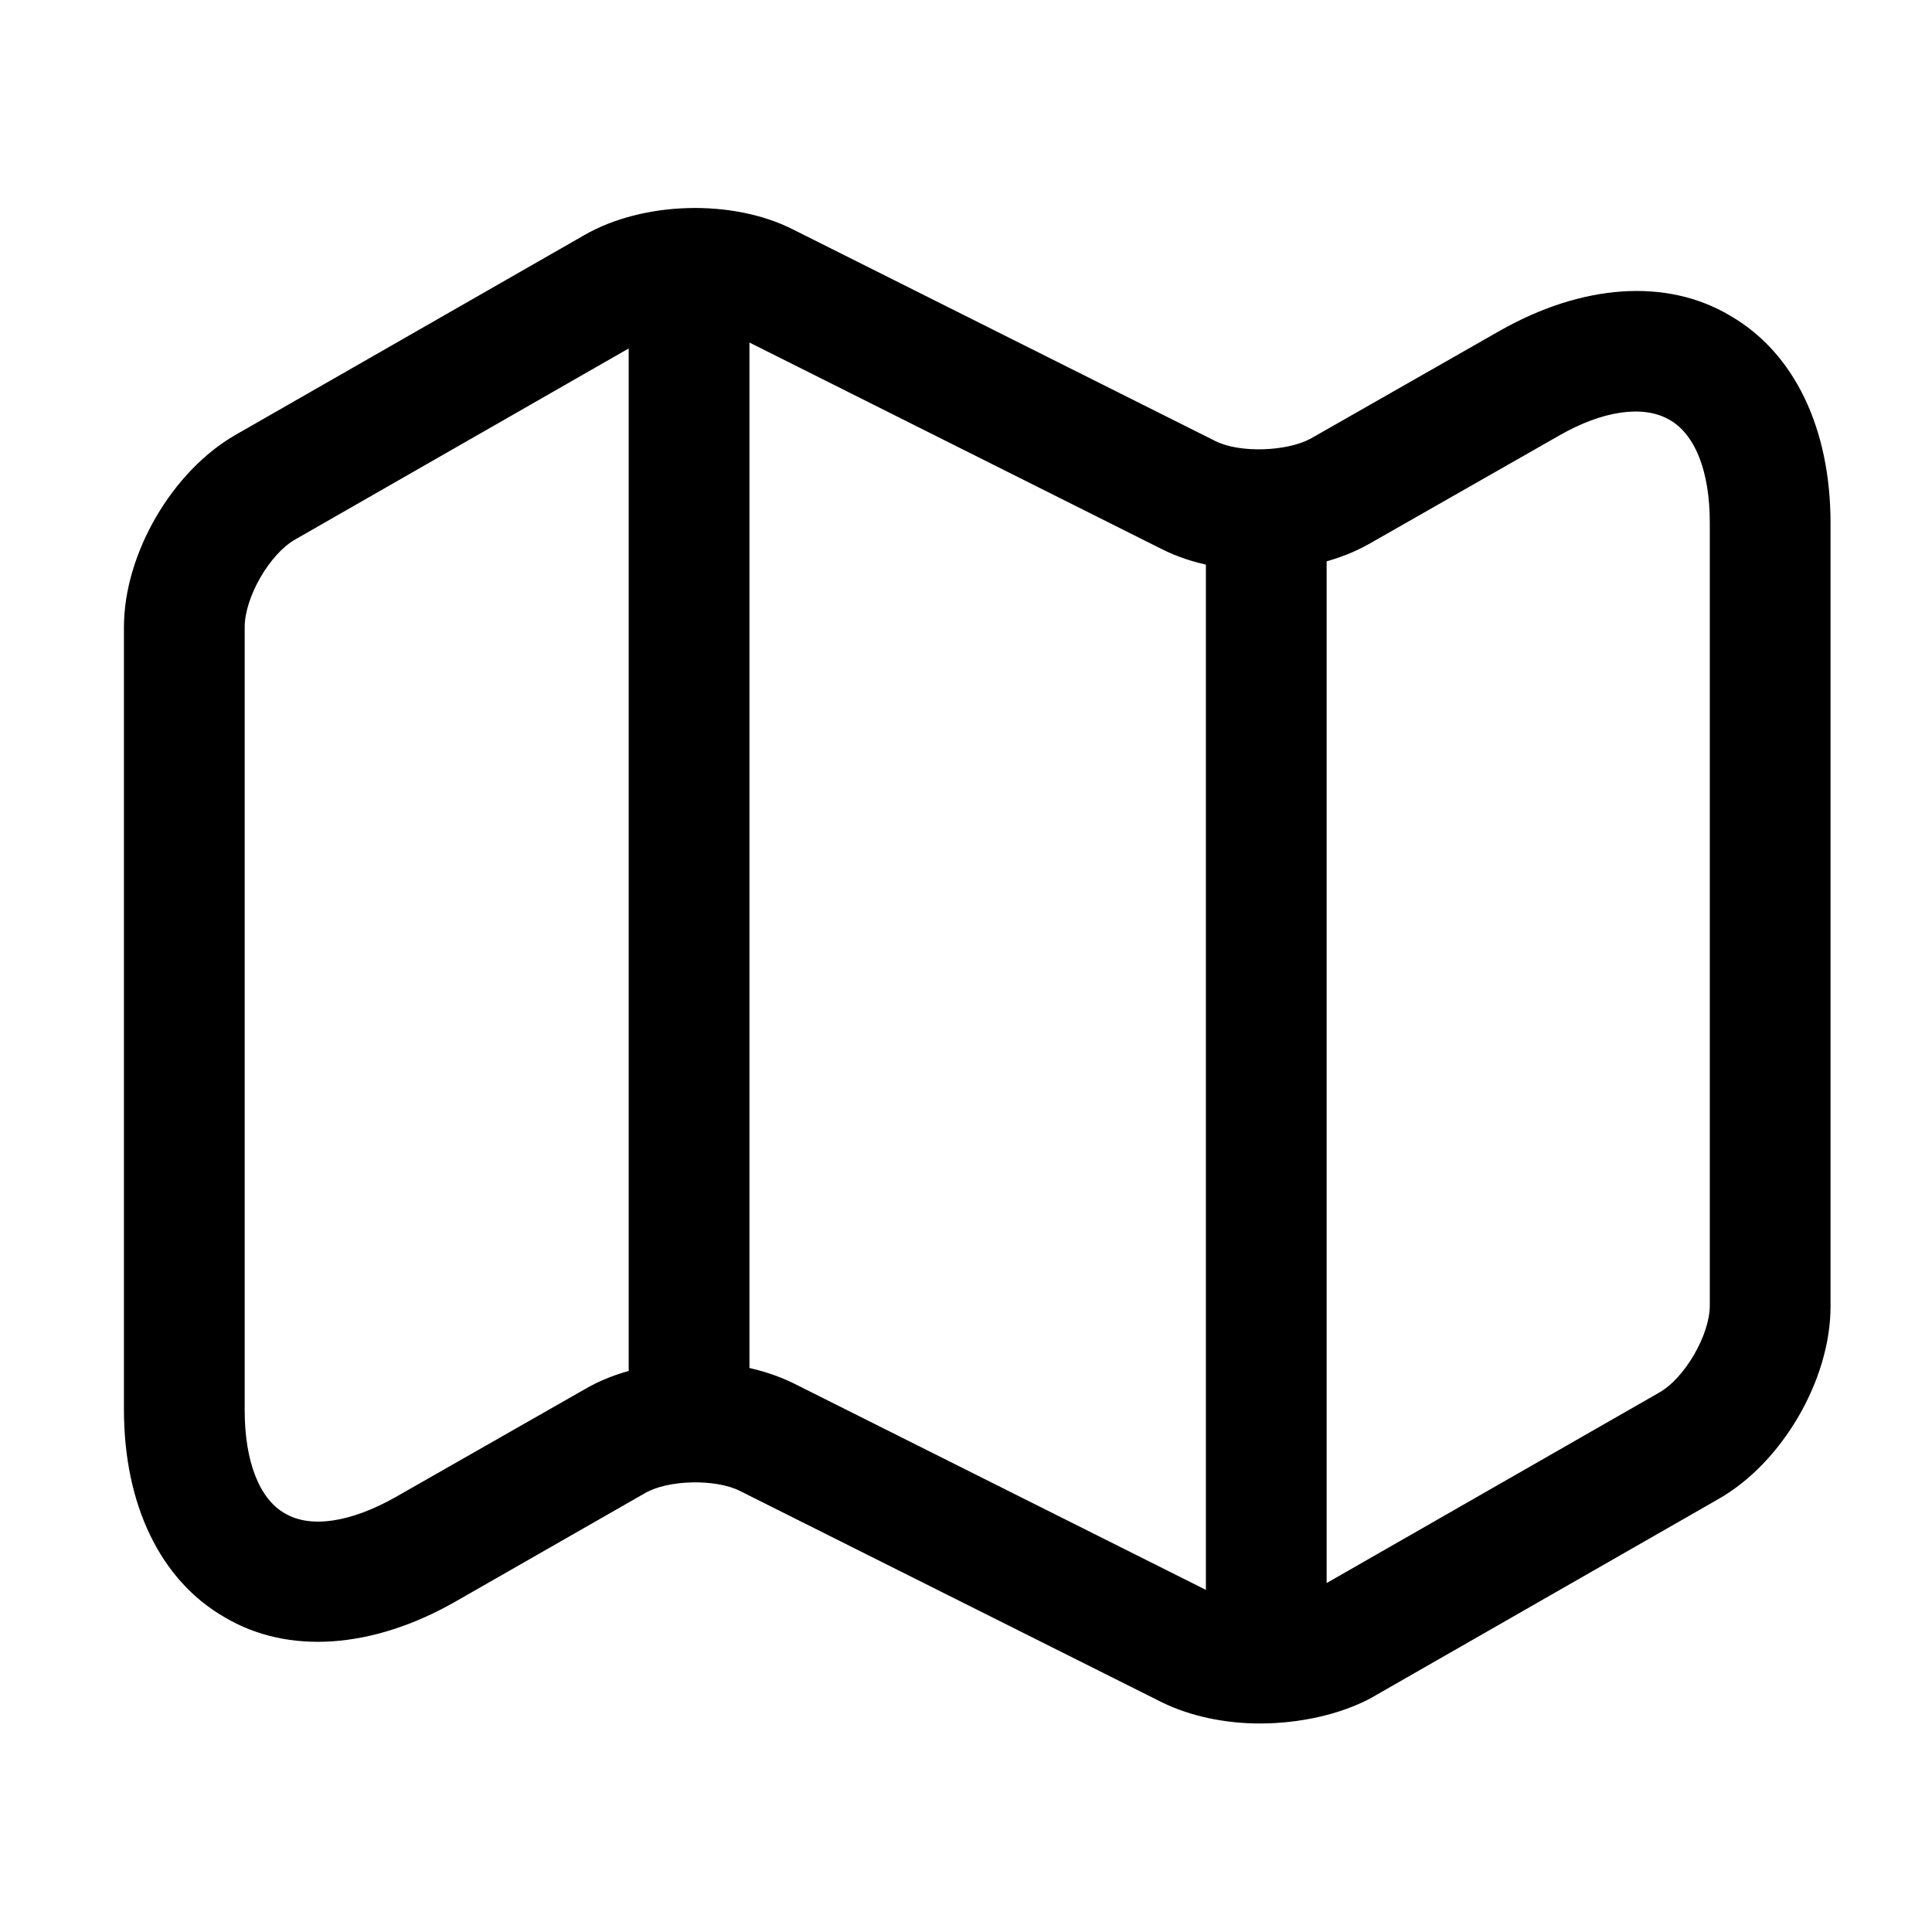
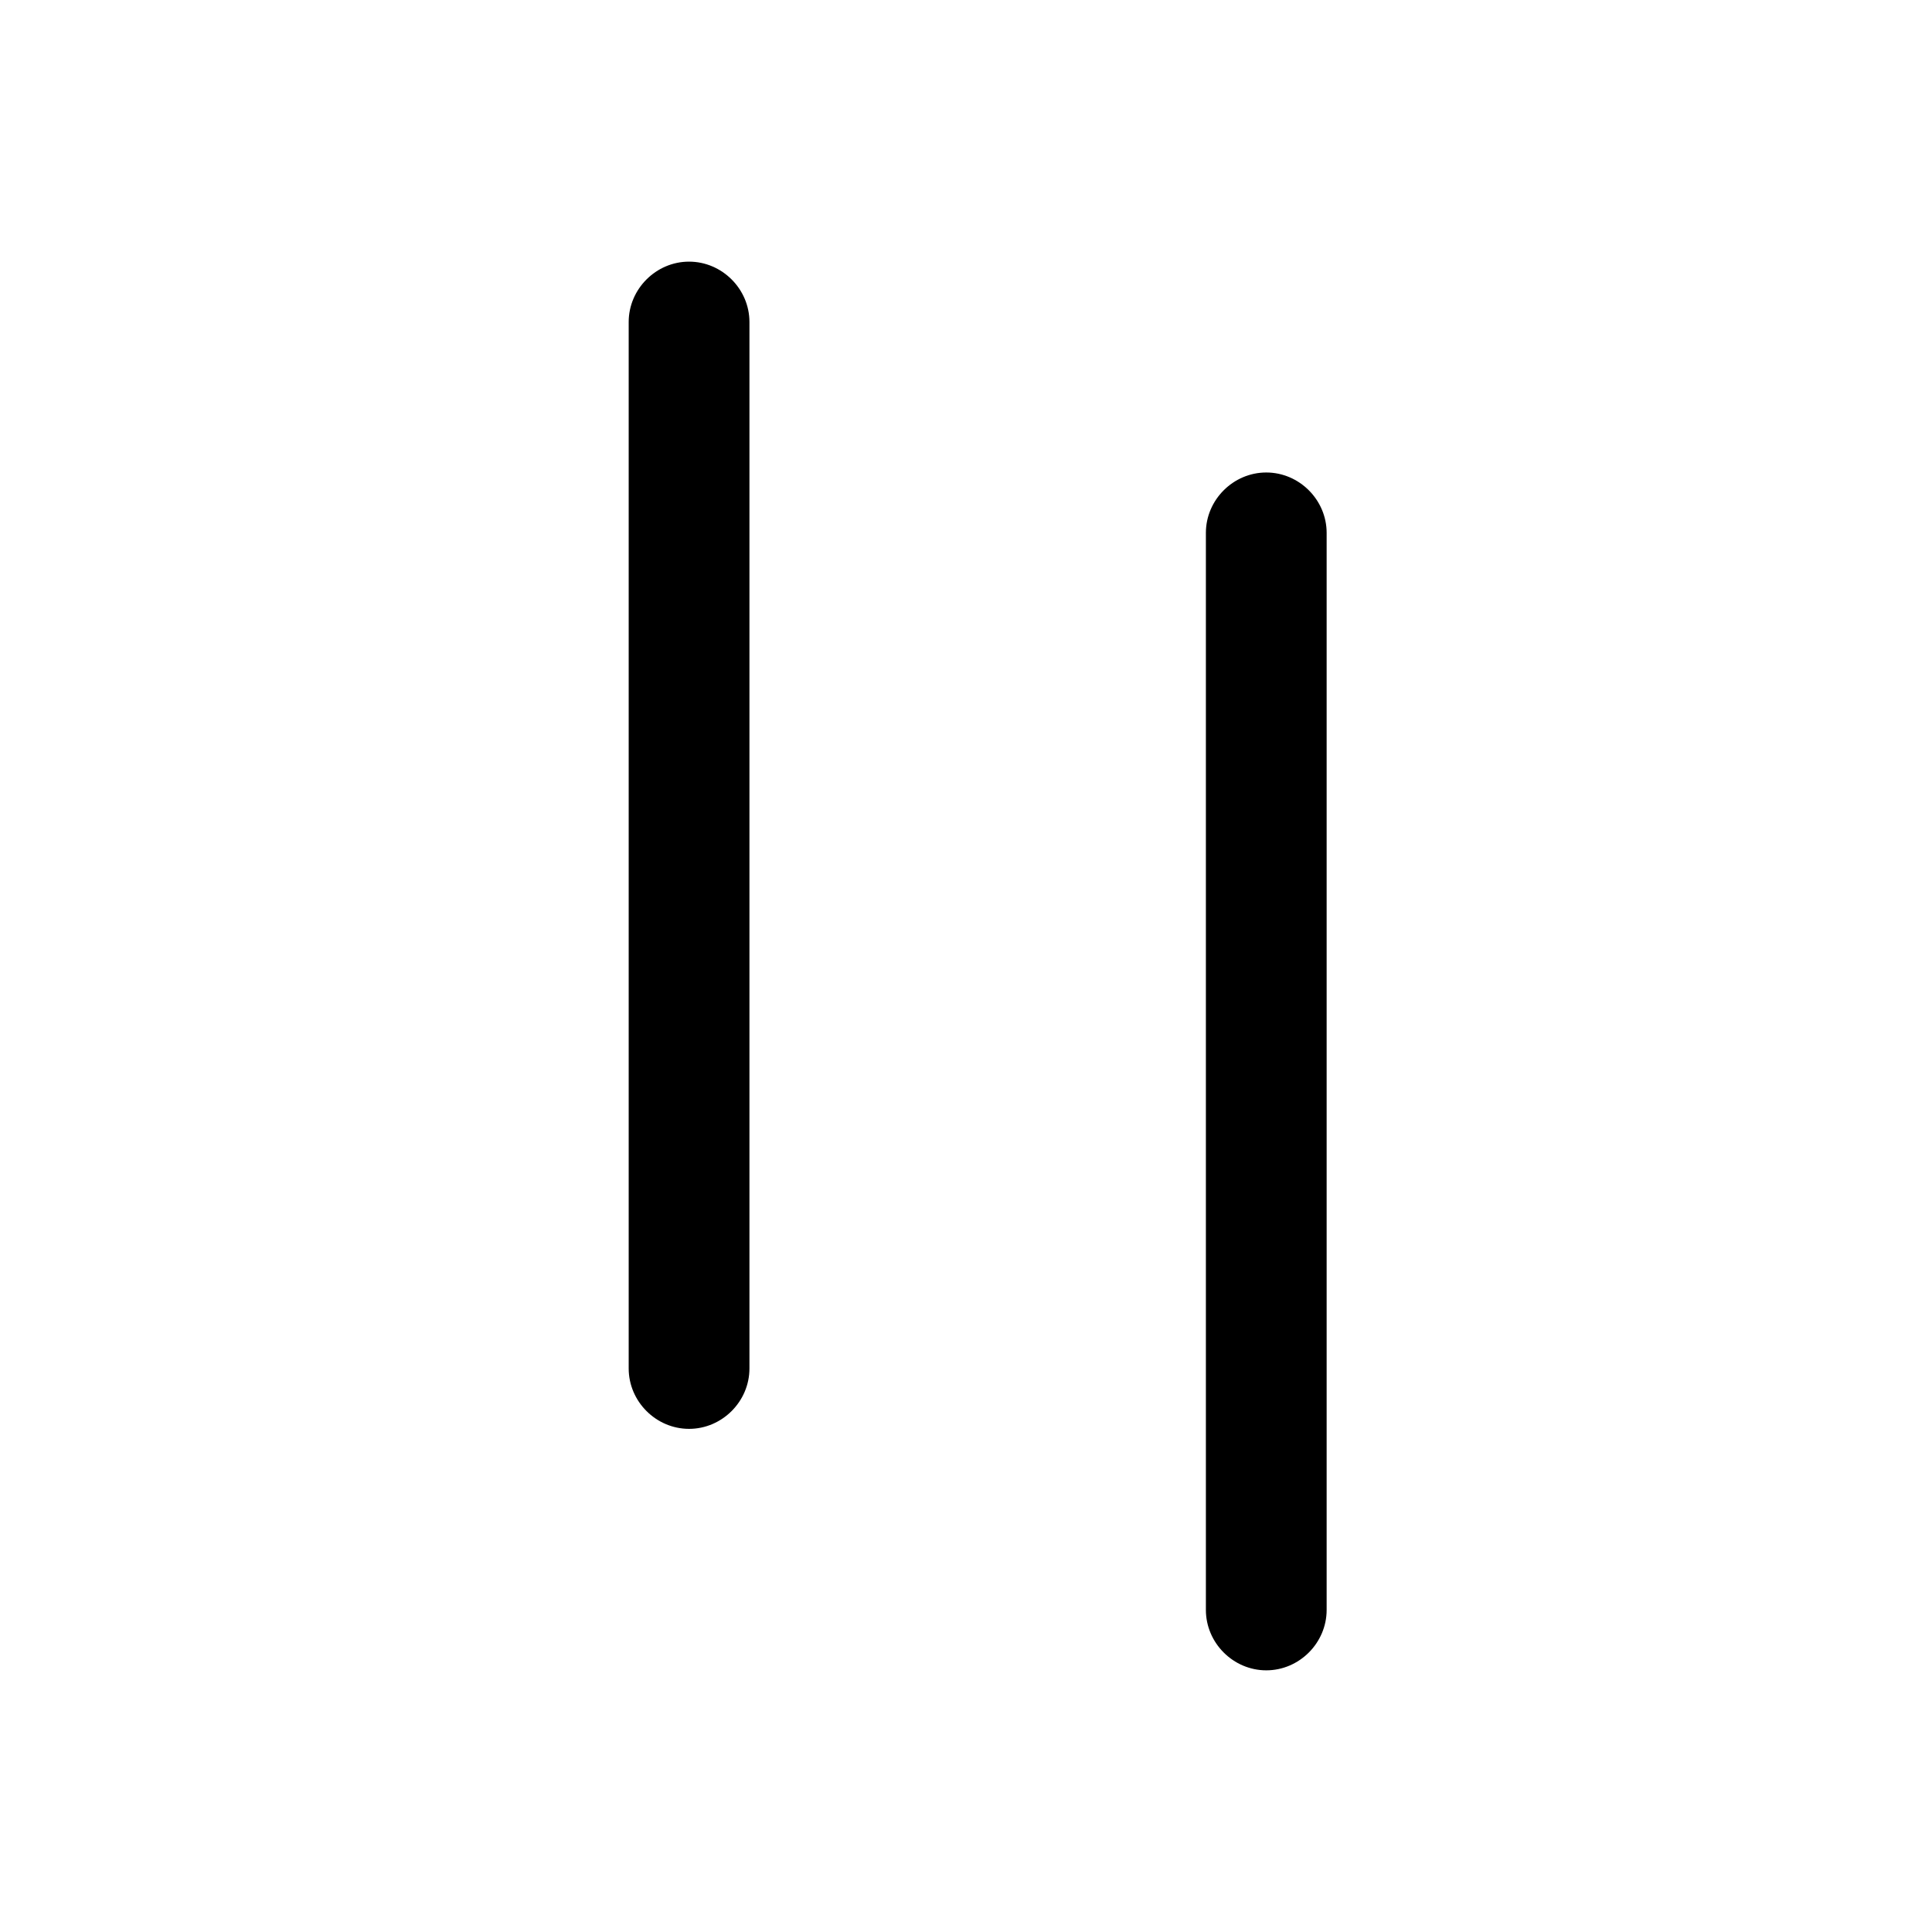
<svg xmlns="http://www.w3.org/2000/svg" width="66" height="66" viewBox="0 0 66 66" fill="none">
-   <path d="M43.037 58.877C41.854 58.877 40.672 58.63 39.709 58.162L25.272 50.93C24.447 50.517 22.824 50.545 22.027 51.012L15.537 54.725C12.732 56.32 9.844 56.54 7.672 55.247C5.472 53.982 4.234 51.397 4.234 48.152V21.422C4.234 18.92 5.884 16.087 8.057 14.85L19.964 8.03C21.972 6.875 25.024 6.792 27.087 7.837L41.524 15.07C42.349 15.482 43.944 15.427 44.769 14.987L51.232 11.302C54.037 9.707 56.924 9.487 59.097 10.78C61.297 12.045 62.534 14.63 62.534 17.875V44.632C62.534 47.135 60.884 49.967 58.712 51.205L46.804 58.025C45.759 58.575 44.384 58.877 43.037 58.877ZM23.759 46.53C24.942 46.53 26.124 46.777 27.087 47.245L41.524 54.477C42.349 54.89 43.944 54.835 44.769 54.395L56.677 47.575C57.557 47.08 58.409 45.595 58.409 44.605V17.847C58.409 16.115 57.914 14.822 57.007 14.327C56.127 13.832 54.752 14.025 53.267 14.877L46.804 18.562C44.797 19.717 41.744 19.8 39.682 18.755L25.244 11.522C24.419 11.11 22.824 11.165 21.999 11.605L10.092 18.425C9.212 18.92 8.359 20.405 8.359 21.422V48.18C8.359 49.912 8.854 51.205 9.734 51.7C10.614 52.222 11.989 52.002 13.502 51.15L19.964 47.465C21.037 46.832 22.412 46.53 23.759 46.53Z" fill="black" />
  <path d="M23.539 48.812C22.412 48.812 21.477 47.877 21.477 46.75V11C21.477 9.873 22.412 8.938 23.539 8.938C24.667 8.938 25.602 9.873 25.602 11V46.75C25.602 47.877 24.667 48.812 23.539 48.812Z" fill="black" />
-   <path d="M43.258 57.061C42.13 57.061 41.195 56.126 41.195 54.998V18.203C41.195 17.076 42.13 16.141 43.258 16.141C44.385 16.141 45.32 17.076 45.32 18.203V54.998C45.32 56.126 44.385 57.061 43.258 57.061Z" fill="black" />
+   <path d="M43.258 57.061C42.13 57.061 41.195 56.126 41.195 54.998V18.203C41.195 17.076 42.13 16.141 43.258 16.141C44.385 16.141 45.32 17.076 45.32 18.203V54.998C45.32 56.126 44.385 57.061 43.258 57.061" fill="black" />
</svg>